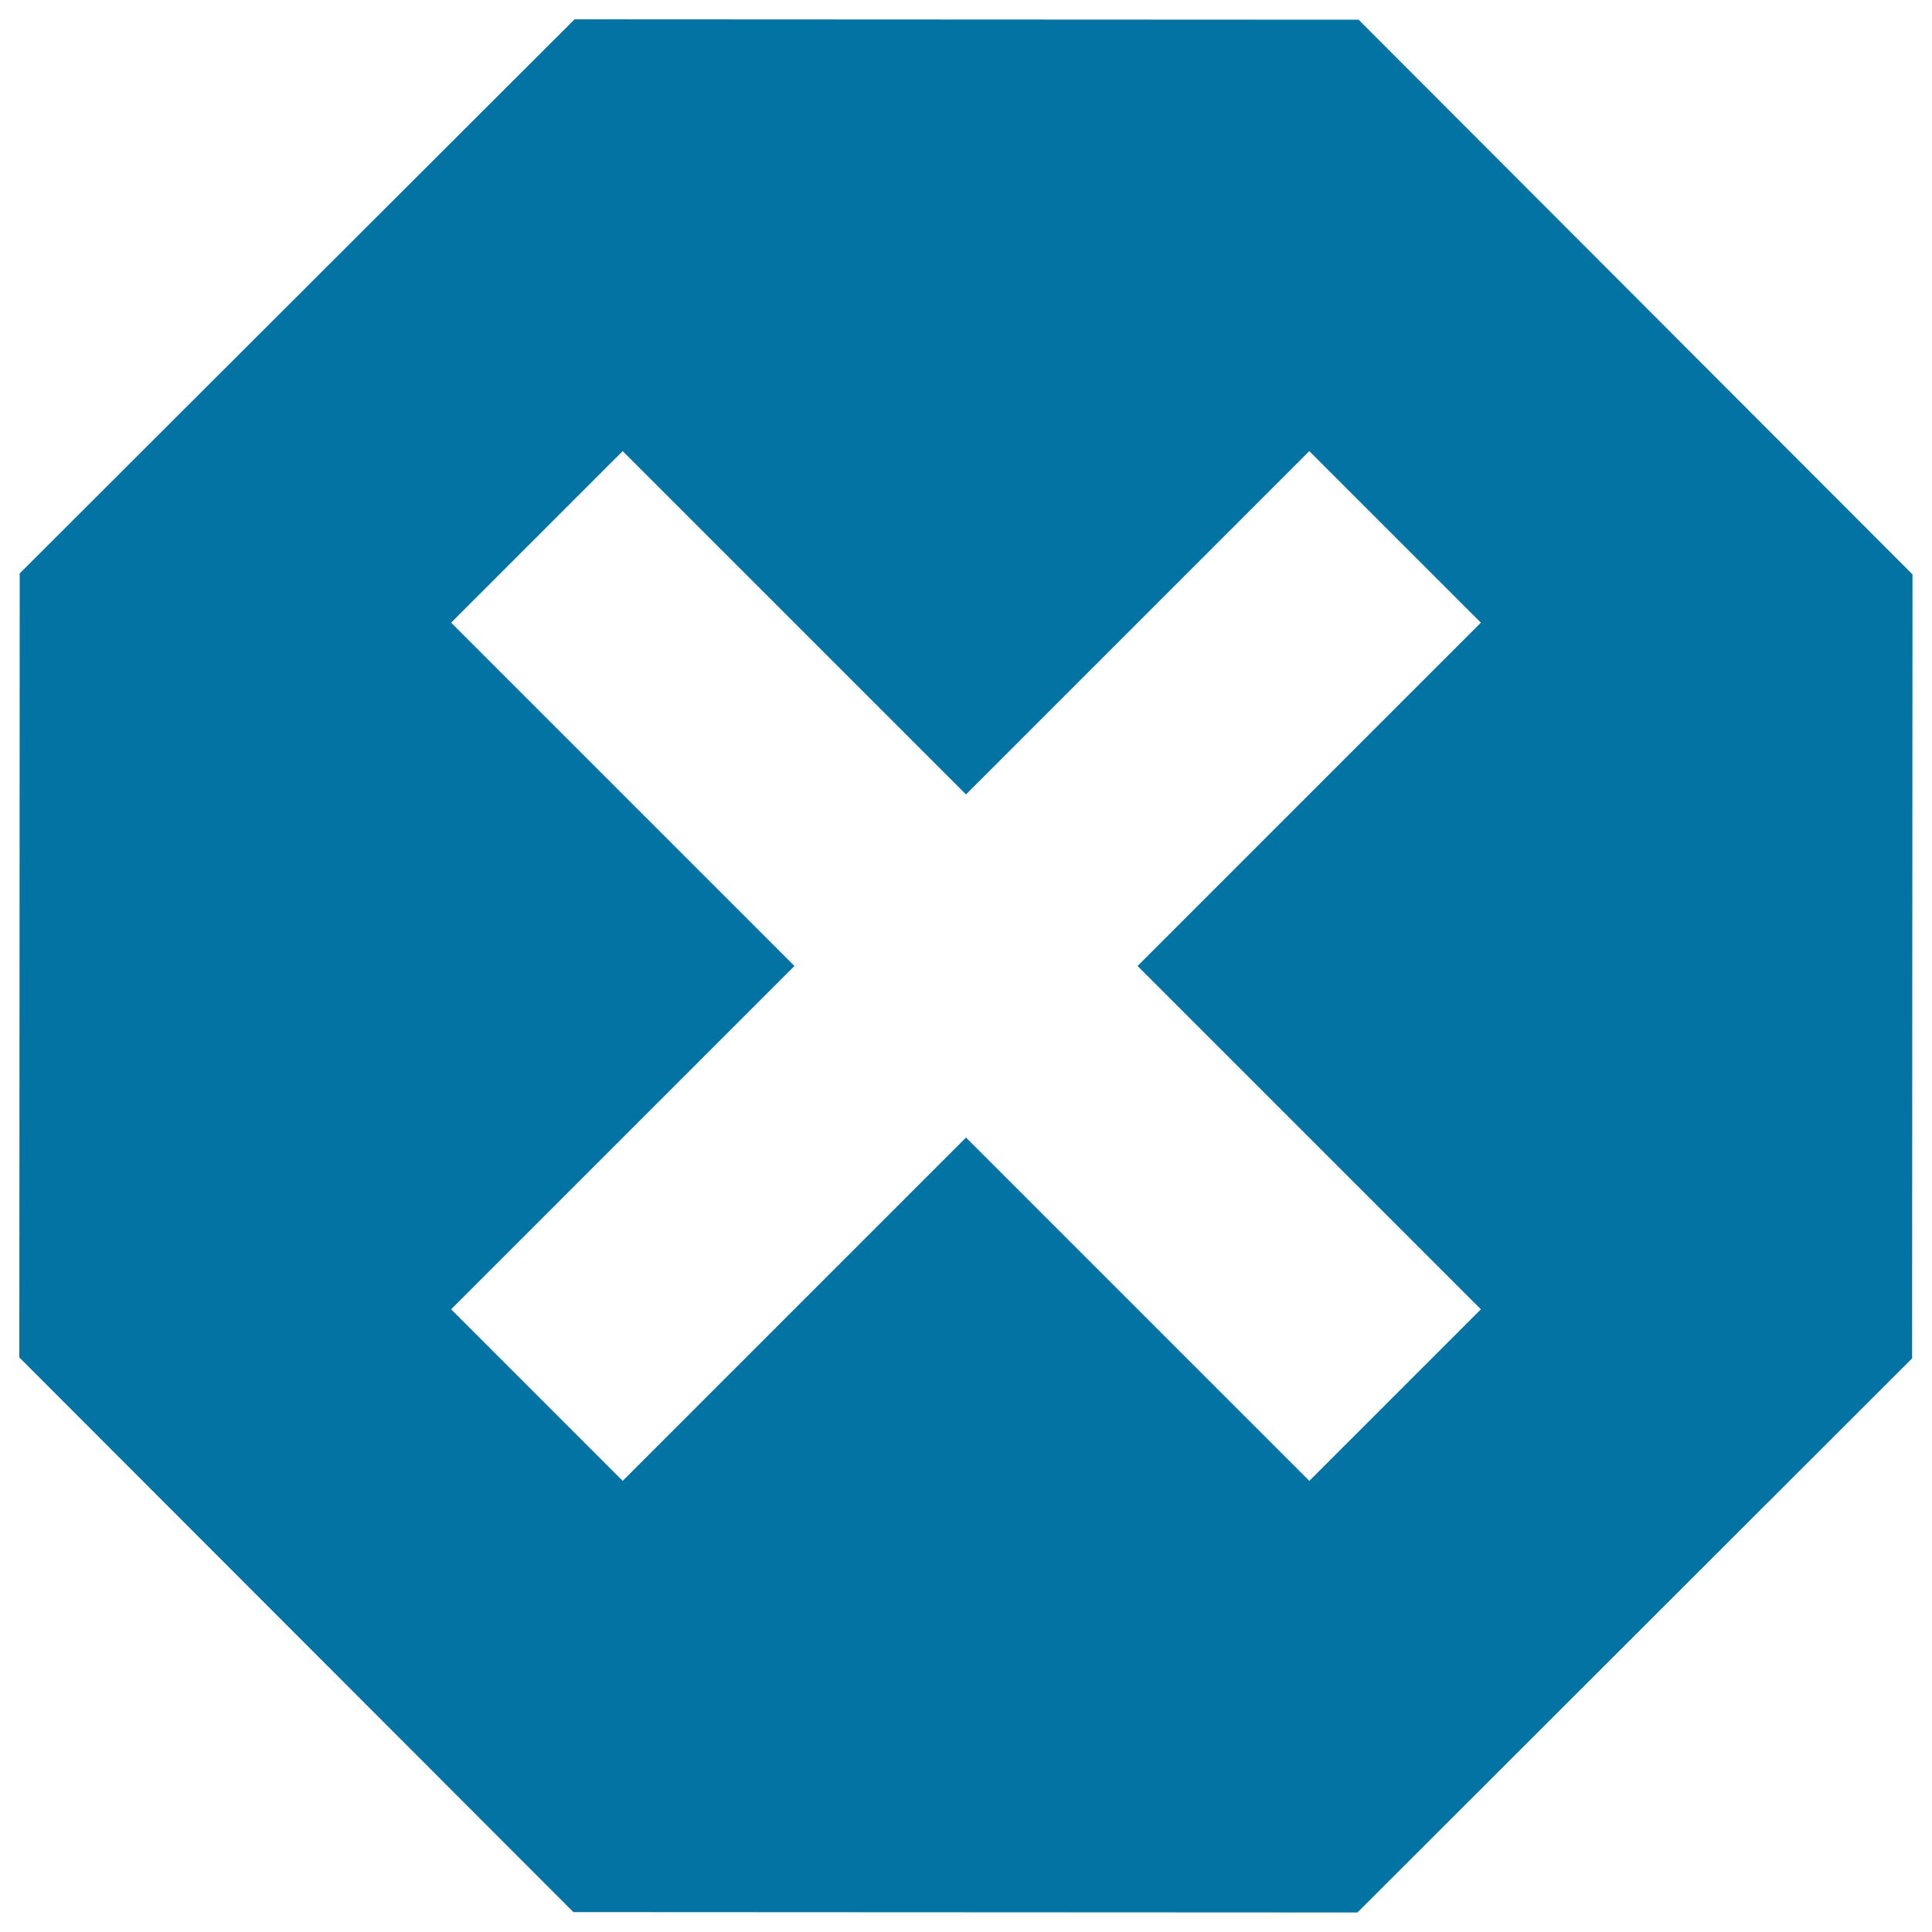
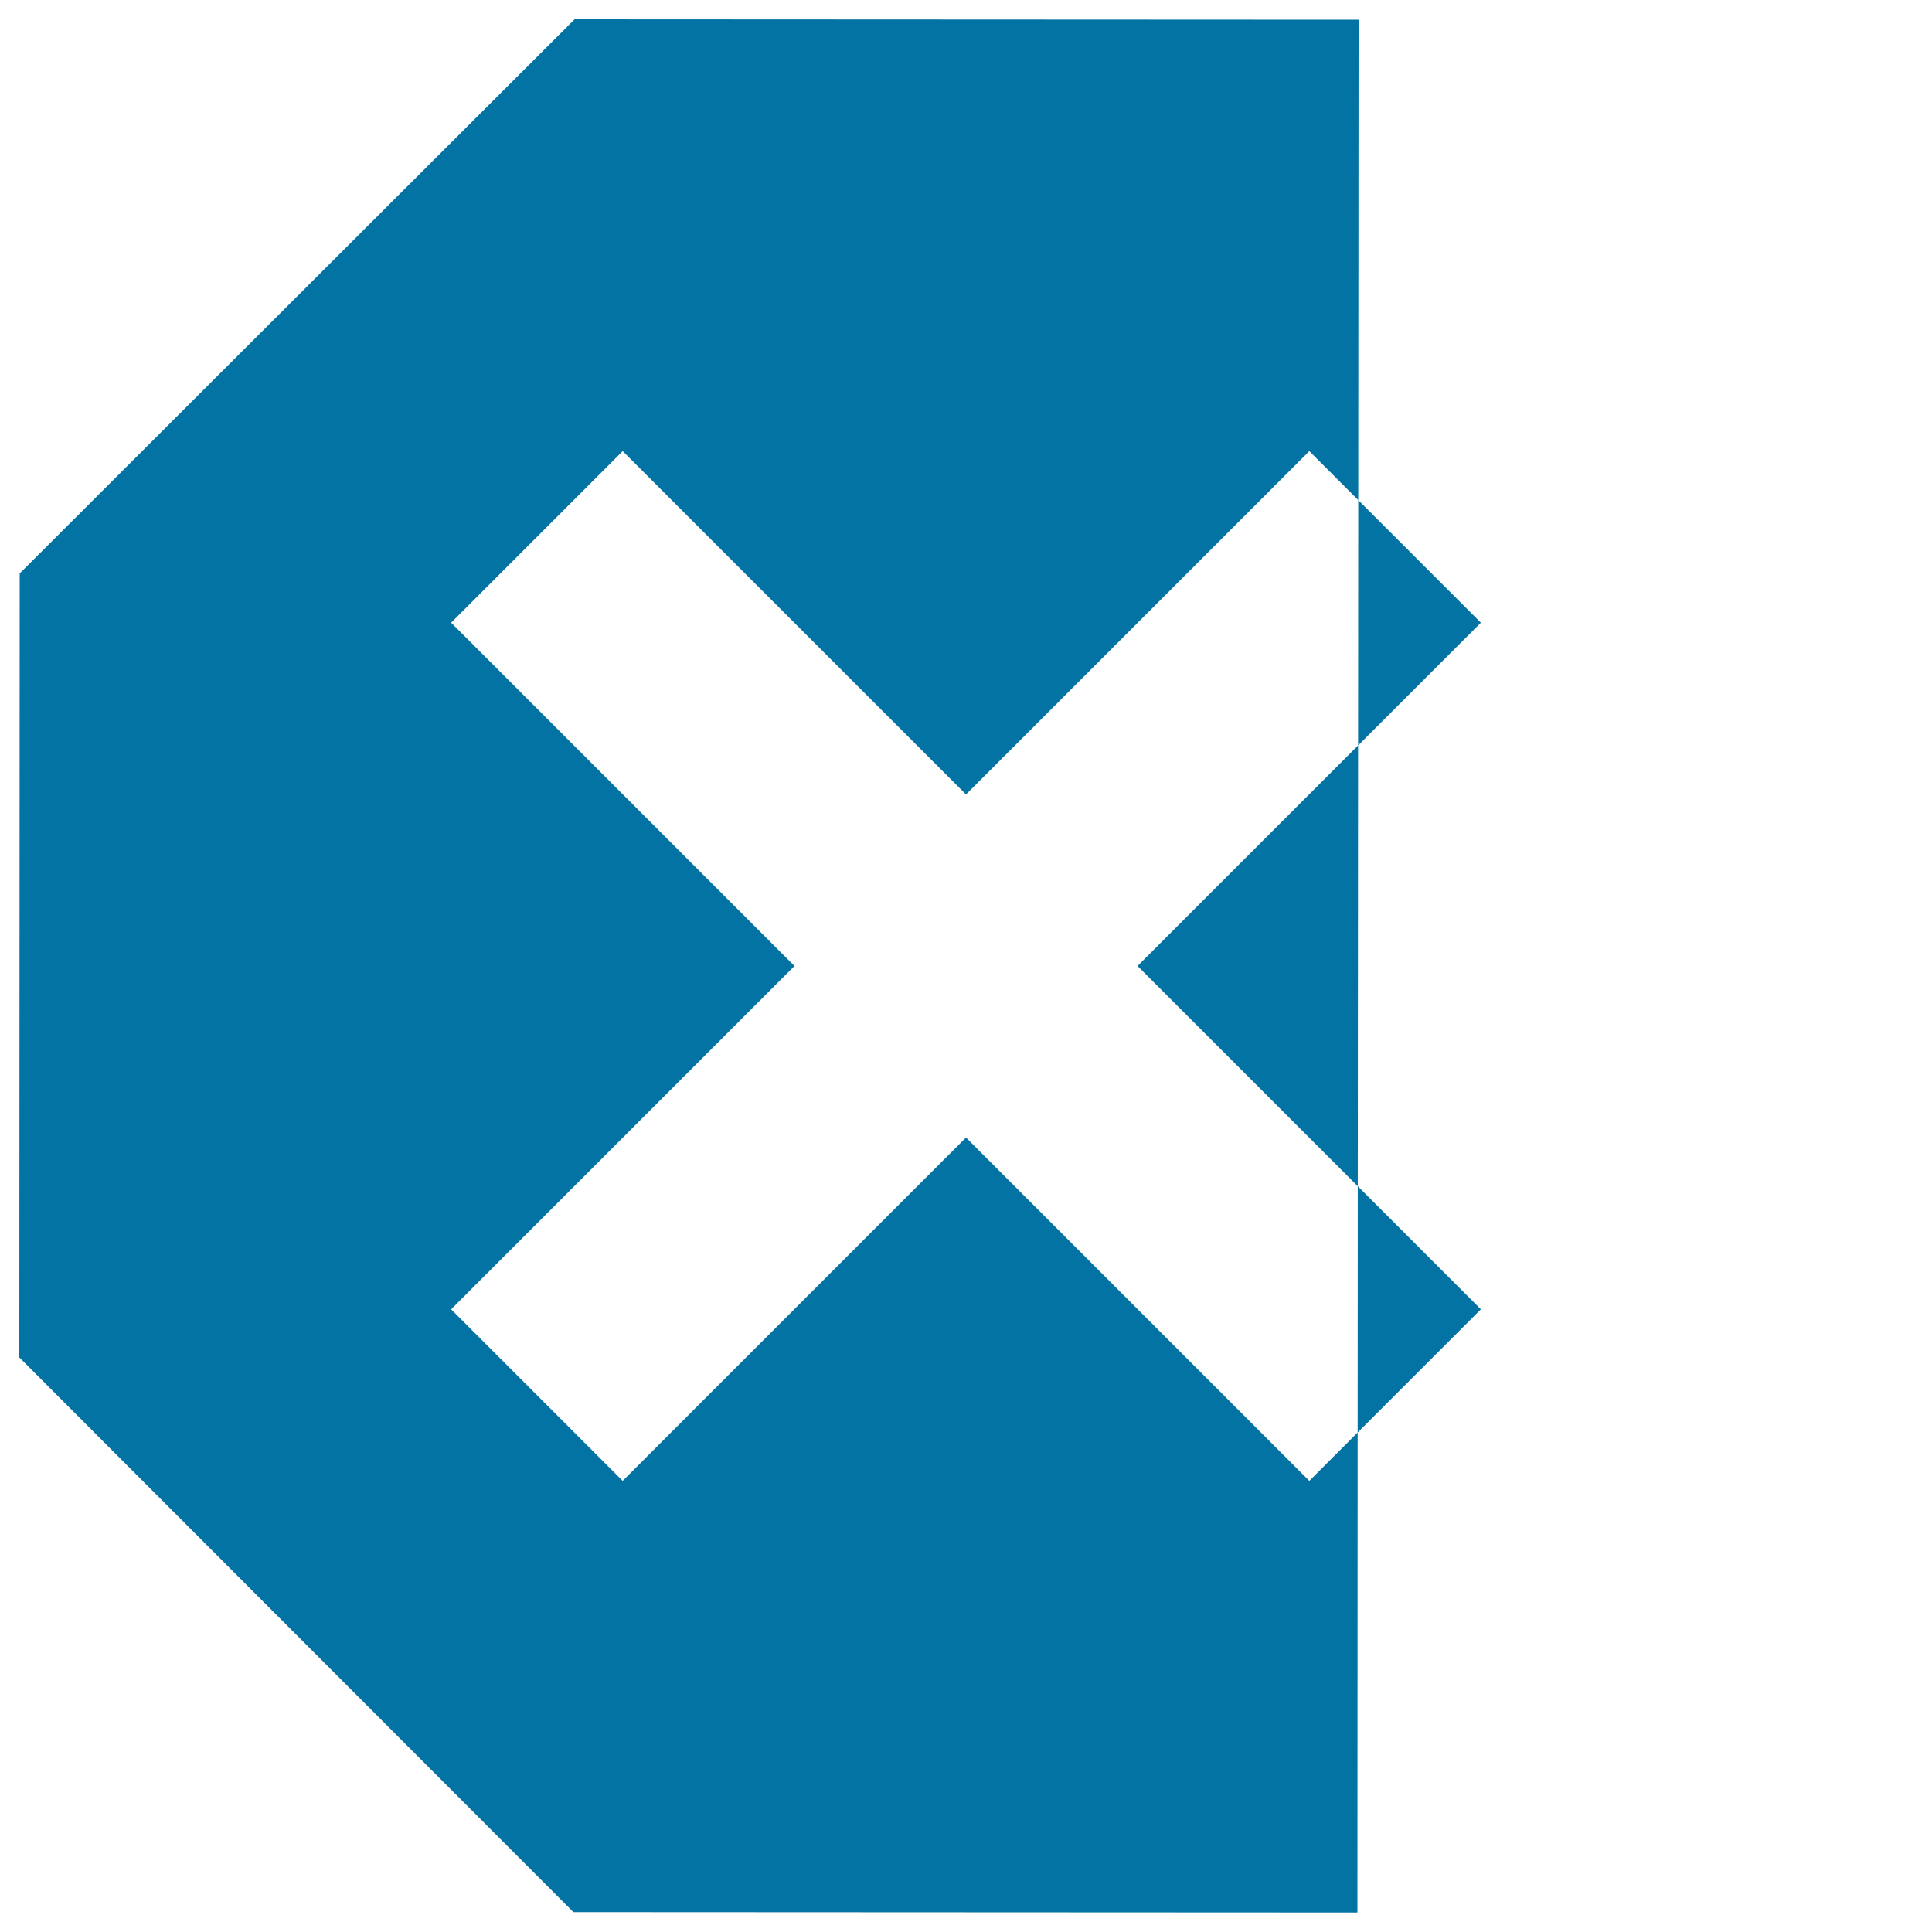
<svg xmlns="http://www.w3.org/2000/svg" viewBox="0 0 1000 1000" style="fill:#0273a2">
  <title>Error SVG icon</title>
-   <path d="M703.2,10.2L297.4,10L10.2,296.8L10,702.6l286.8,287.1l405.8,0.2l287.1-286.8l0.2-405.8L703.2,10.2z M766.5,677.7l-88.8,88.8L500,588.8L322.3,766.5l-88.8-88.8L411.2,500L233.5,322.3l88.8-88.8L500,411.2l177.7-177.7l88.8,88.8L588.8,500L766.5,677.7z" />
+   <path d="M703.2,10.2L297.4,10L10.2,296.8L10,702.6l286.8,287.1l405.8,0.2l0.2-405.8L703.2,10.2z M766.5,677.7l-88.8,88.8L500,588.8L322.3,766.5l-88.8-88.8L411.2,500L233.5,322.3l88.8-88.8L500,411.2l177.7-177.7l88.8,88.8L588.8,500L766.5,677.7z" />
</svg>